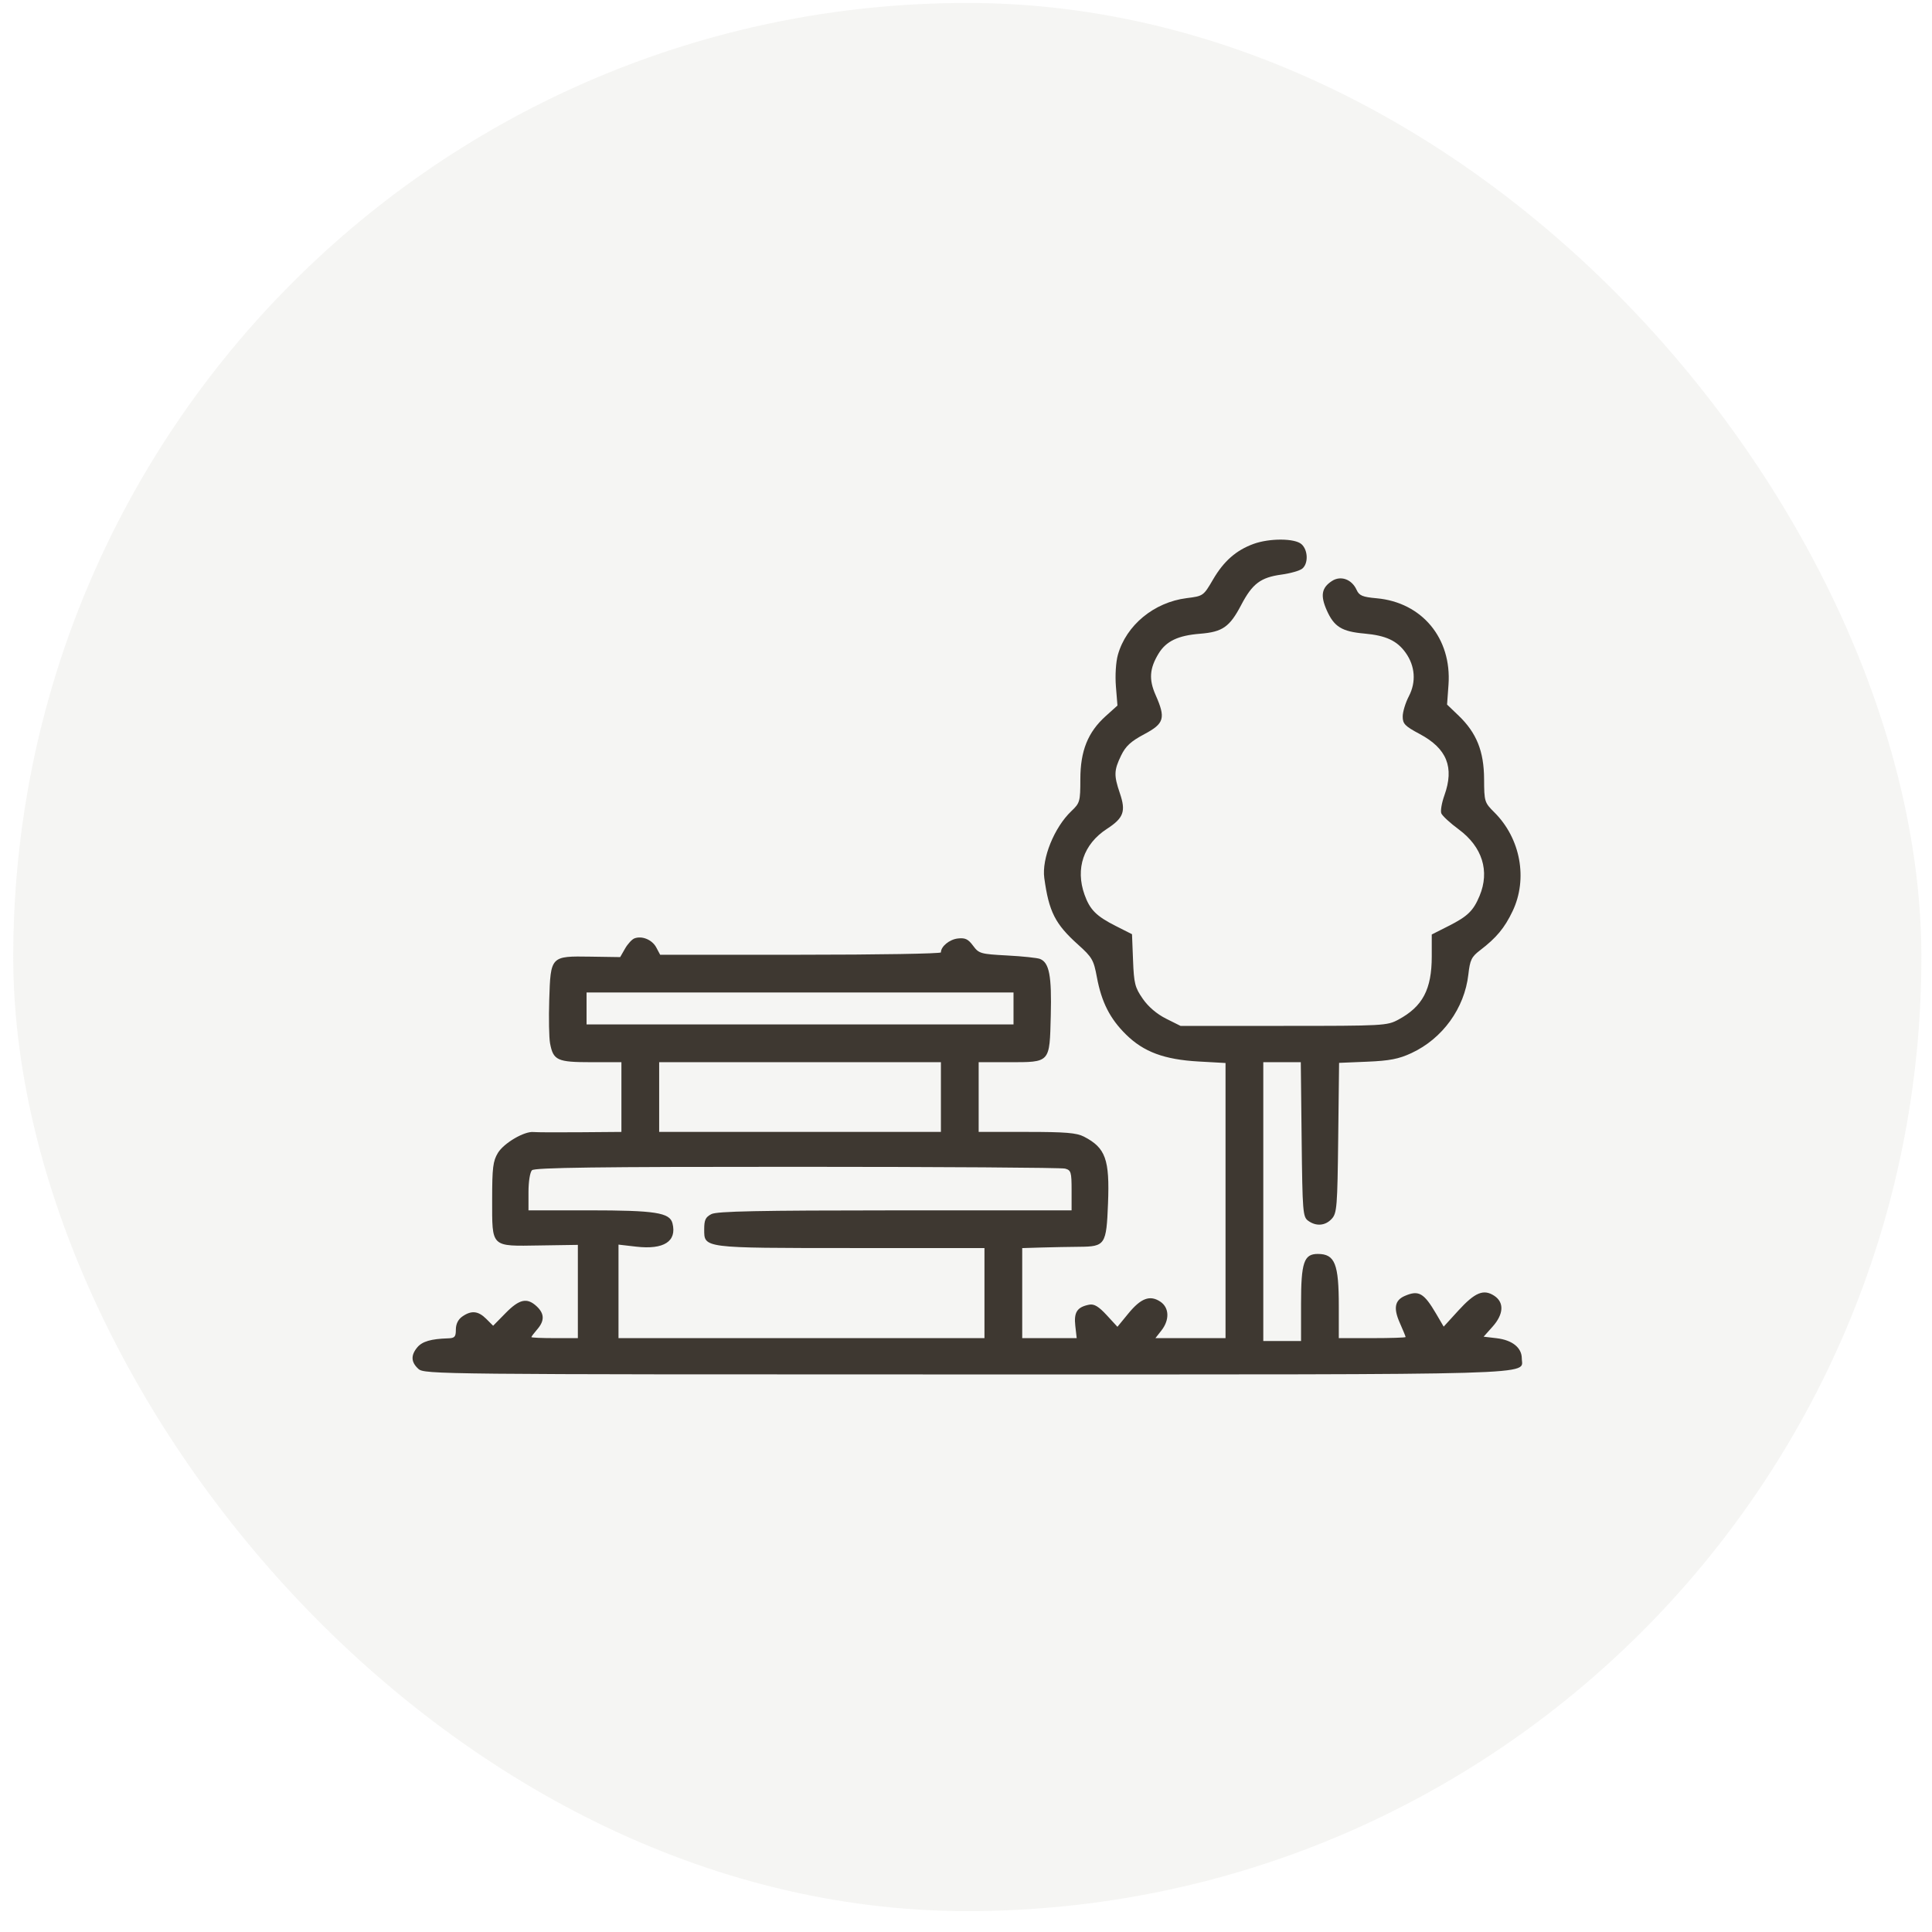
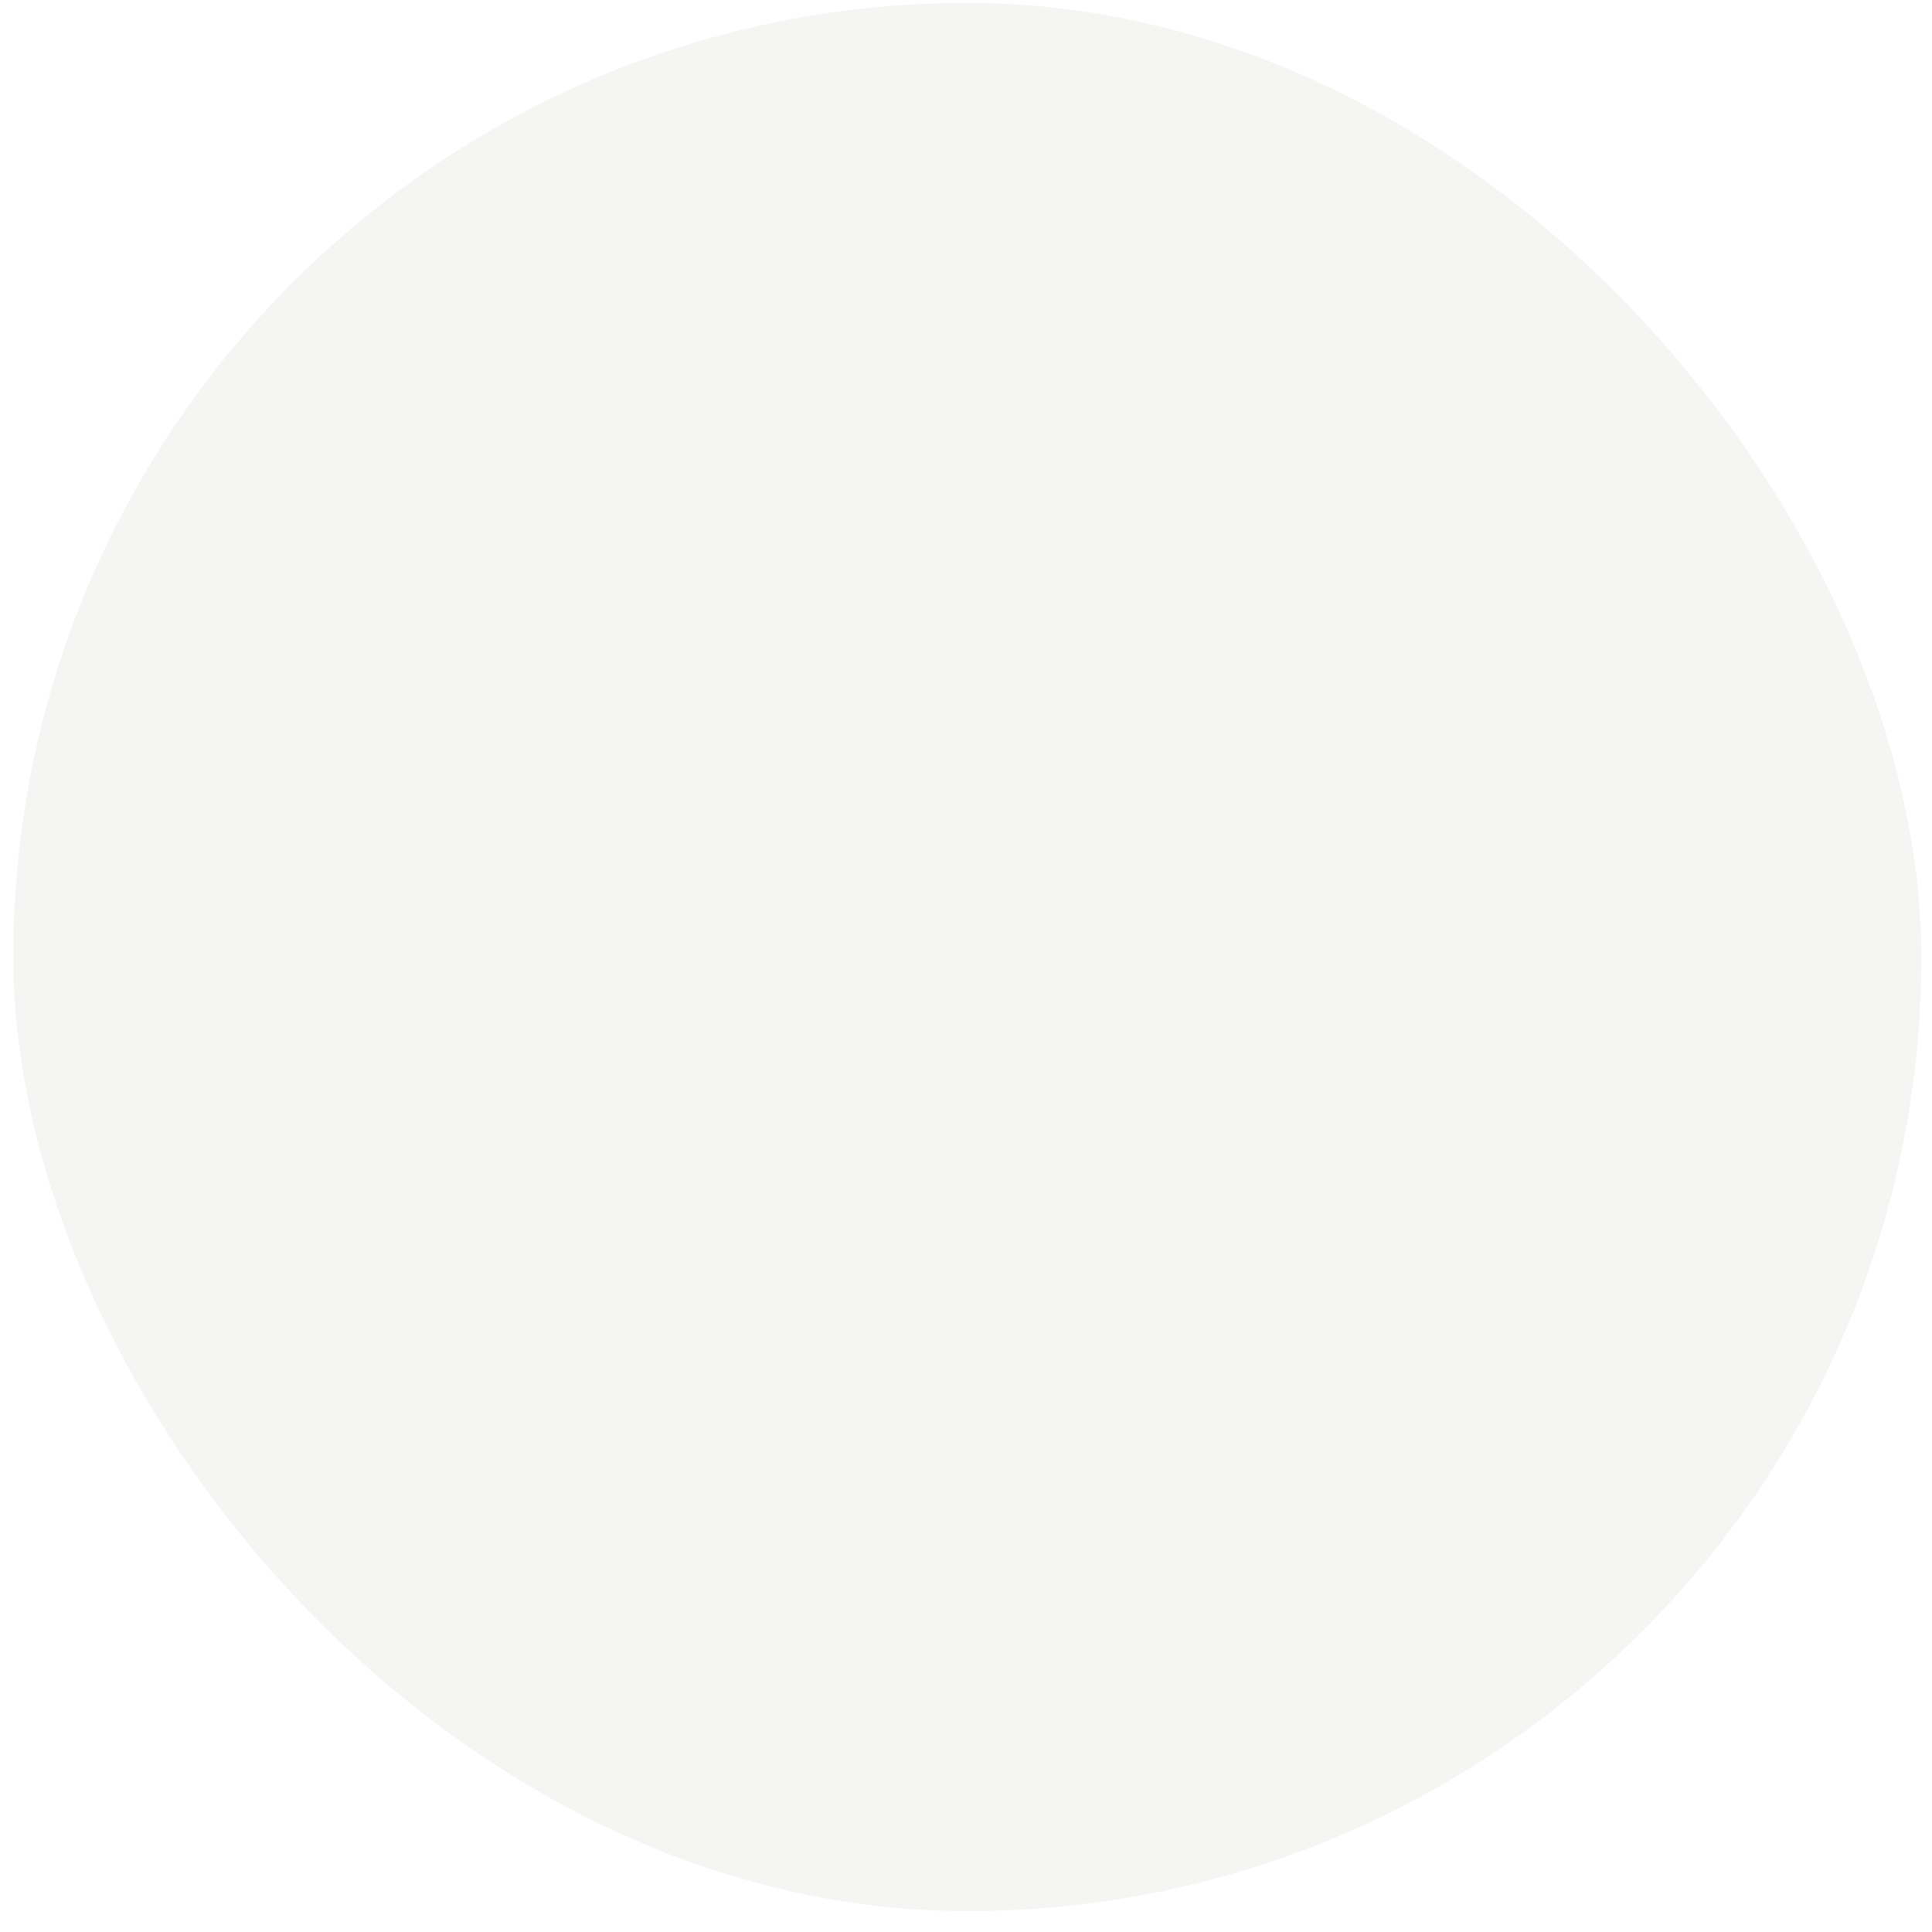
<svg xmlns="http://www.w3.org/2000/svg" width="81" height="81" viewBox="0 0 81 81" fill="none">
  <rect opacity="0.45" x="0.555" y="0.124" width="80" height="80" rx="40" fill="#E9E9E4" />
-   <path fill-rule="evenodd" clip-rule="evenodd" d="M52.549 22.806C51.823 23.073 51.307 23.526 50.859 24.293C50.455 24.985 50.447 24.99 49.752 25.077C48.382 25.25 47.216 26.211 46.867 27.458C46.783 27.757 46.748 28.318 46.785 28.779L46.85 29.58L46.356 30.024C45.609 30.698 45.295 31.479 45.294 32.669C45.293 33.607 45.276 33.666 44.916 34.008C44.199 34.69 43.671 35.997 43.782 36.811C43.977 38.227 44.236 38.739 45.198 39.603C45.788 40.133 45.853 40.244 45.987 40.967C46.182 42.014 46.534 42.708 47.208 43.372C47.948 44.102 48.812 44.423 50.255 44.504L51.381 44.567V50.334V56.102H49.911H48.441L48.693 55.781C49.044 55.334 49.023 54.818 48.642 54.569C48.209 54.285 47.833 54.426 47.305 55.071L46.849 55.627L46.397 55.136C46.061 54.773 45.873 54.66 45.667 54.699C45.162 54.797 45.018 55.013 45.082 55.579L45.141 56.102H43.999H42.857V54.214V52.327L43.679 52.302C44.131 52.289 44.842 52.275 45.258 52.272C46.336 52.263 46.386 52.188 46.454 50.457C46.527 48.607 46.353 48.124 45.445 47.654C45.136 47.494 44.67 47.456 43.046 47.456H41.031V45.995V44.533H42.286C44.045 44.533 44.004 44.578 44.054 42.583C44.096 40.916 43.993 40.365 43.607 40.205C43.496 40.159 42.876 40.093 42.229 40.059C41.11 39.999 41.041 39.98 40.797 39.65C40.59 39.37 40.465 39.311 40.154 39.347C39.804 39.388 39.448 39.681 39.448 39.929C39.448 39.984 36.799 40.028 33.562 40.028H27.677L27.513 39.72C27.34 39.397 26.914 39.221 26.597 39.343C26.494 39.383 26.317 39.575 26.205 39.771L26.001 40.127L24.753 40.108C23.084 40.082 23.085 40.081 23.027 41.921C23.003 42.69 23.018 43.509 23.061 43.74C23.196 44.457 23.362 44.533 24.783 44.533H26.053V45.995V47.456L24.318 47.47C23.363 47.478 22.485 47.474 22.365 47.461C21.981 47.422 21.124 47.925 20.875 48.336C20.669 48.678 20.634 48.956 20.634 50.283C20.634 52.324 20.556 52.248 22.636 52.216L24.227 52.192V54.147V56.102H23.253C22.717 56.102 22.278 56.083 22.278 56.059C22.278 56.036 22.388 55.891 22.522 55.736C22.837 55.373 22.83 55.075 22.499 54.767C22.097 54.393 21.775 54.463 21.198 55.051L20.675 55.583L20.386 55.294C20.05 54.959 19.762 54.93 19.383 55.195C19.207 55.318 19.112 55.511 19.112 55.743C19.112 56.05 19.065 56.103 18.777 56.111C18.074 56.133 17.705 56.24 17.499 56.484C17.216 56.82 17.23 57.109 17.542 57.392C17.792 57.618 18.346 57.624 40.477 57.624C65.205 57.624 63.802 57.664 63.802 56.952C63.802 56.504 63.404 56.184 62.751 56.106L62.202 56.041L62.575 55.623C63.044 55.099 63.071 54.604 62.646 54.325C62.201 54.034 61.84 54.182 61.142 54.946L60.527 55.62L60.215 55.087C59.697 54.204 59.48 54.08 58.897 54.332C58.478 54.513 58.415 54.844 58.682 55.449C58.819 55.758 58.931 56.031 58.931 56.056C58.931 56.081 58.301 56.102 57.531 56.102H56.13V54.77C56.13 52.984 55.968 52.576 55.254 52.572C54.667 52.569 54.547 52.924 54.547 54.667V56.223H53.756H52.964V50.378V44.533H53.75H54.536L54.572 47.77C54.606 50.811 54.622 51.018 54.844 51.18C55.181 51.426 55.568 51.393 55.837 51.096C56.051 50.861 56.072 50.588 56.105 47.701L56.142 44.561L57.323 44.512C58.264 44.472 58.641 44.399 59.174 44.152C60.479 43.546 61.401 42.272 61.562 40.853C61.63 40.246 61.694 40.114 62.054 39.84C62.737 39.318 63.08 38.906 63.416 38.201C64.062 36.846 63.75 35.152 62.654 34.061C62.237 33.646 62.226 33.61 62.221 32.661C62.215 31.496 61.905 30.725 61.154 30.004L60.669 29.539L60.729 28.707C60.868 26.76 59.617 25.255 57.717 25.083C57.12 25.029 56.986 24.973 56.875 24.728C56.672 24.283 56.209 24.118 55.84 24.36C55.408 24.643 55.351 24.966 55.624 25.585C55.931 26.277 56.254 26.478 57.199 26.562C58.105 26.643 58.572 26.86 58.934 27.368C59.33 27.925 59.379 28.591 59.068 29.189C58.925 29.462 58.809 29.845 58.809 30.04C58.809 30.347 58.903 30.444 59.521 30.773C60.663 31.382 60.979 32.168 60.557 33.346C60.446 33.656 60.387 33.995 60.427 34.098C60.467 34.202 60.796 34.506 61.16 34.774C62.147 35.504 62.466 36.522 62.031 37.562C61.77 38.188 61.531 38.419 60.727 38.825L60.027 39.179V40.095C60.027 41.48 59.647 42.2 58.626 42.749C58.154 43.003 58.01 43.011 53.816 43.011H49.494L48.886 42.707C48.501 42.514 48.143 42.209 47.912 41.875C47.583 41.401 47.541 41.234 47.503 40.257L47.46 39.167L46.772 38.819C45.963 38.41 45.694 38.14 45.469 37.509C45.079 36.414 45.428 35.388 46.406 34.752C47.111 34.294 47.211 34.019 46.949 33.251C46.696 32.508 46.703 32.295 47.001 31.679C47.194 31.281 47.407 31.084 47.975 30.781C48.816 30.333 48.88 30.111 48.447 29.133C48.161 28.485 48.195 28.024 48.575 27.4C48.892 26.881 49.389 26.643 50.312 26.57C51.258 26.494 51.554 26.287 52.041 25.358C52.507 24.47 52.854 24.209 53.726 24.09C54.102 24.039 54.495 23.926 54.6 23.839C54.858 23.625 54.841 23.063 54.568 22.817C54.289 22.564 53.225 22.559 52.549 22.806ZM42.492 42.281V42.95H33.542H24.592V42.281V41.611H33.542H42.492V42.281ZM39.448 45.995V47.456H33.542H27.636V45.995V44.533H33.542H39.448V45.995ZM44.653 48.994C44.904 49.061 44.927 49.139 44.927 49.906V50.744L37.53 50.745C31.81 50.747 30.063 50.782 29.828 50.901C29.581 51.026 29.524 51.145 29.524 51.535C29.524 52.335 29.43 52.323 35.703 52.325L41.274 52.327V54.214V56.102H33.603H25.931V54.141V52.181L26.667 52.266C27.832 52.401 28.385 52.047 28.194 51.288C28.081 50.839 27.477 50.745 24.683 50.744L22.157 50.744V49.977C22.157 49.542 22.22 49.146 22.303 49.063C22.414 48.952 25.046 48.917 33.414 48.919C39.445 48.92 44.503 48.953 44.653 48.994Z" fill="#3E3831" />
</svg>